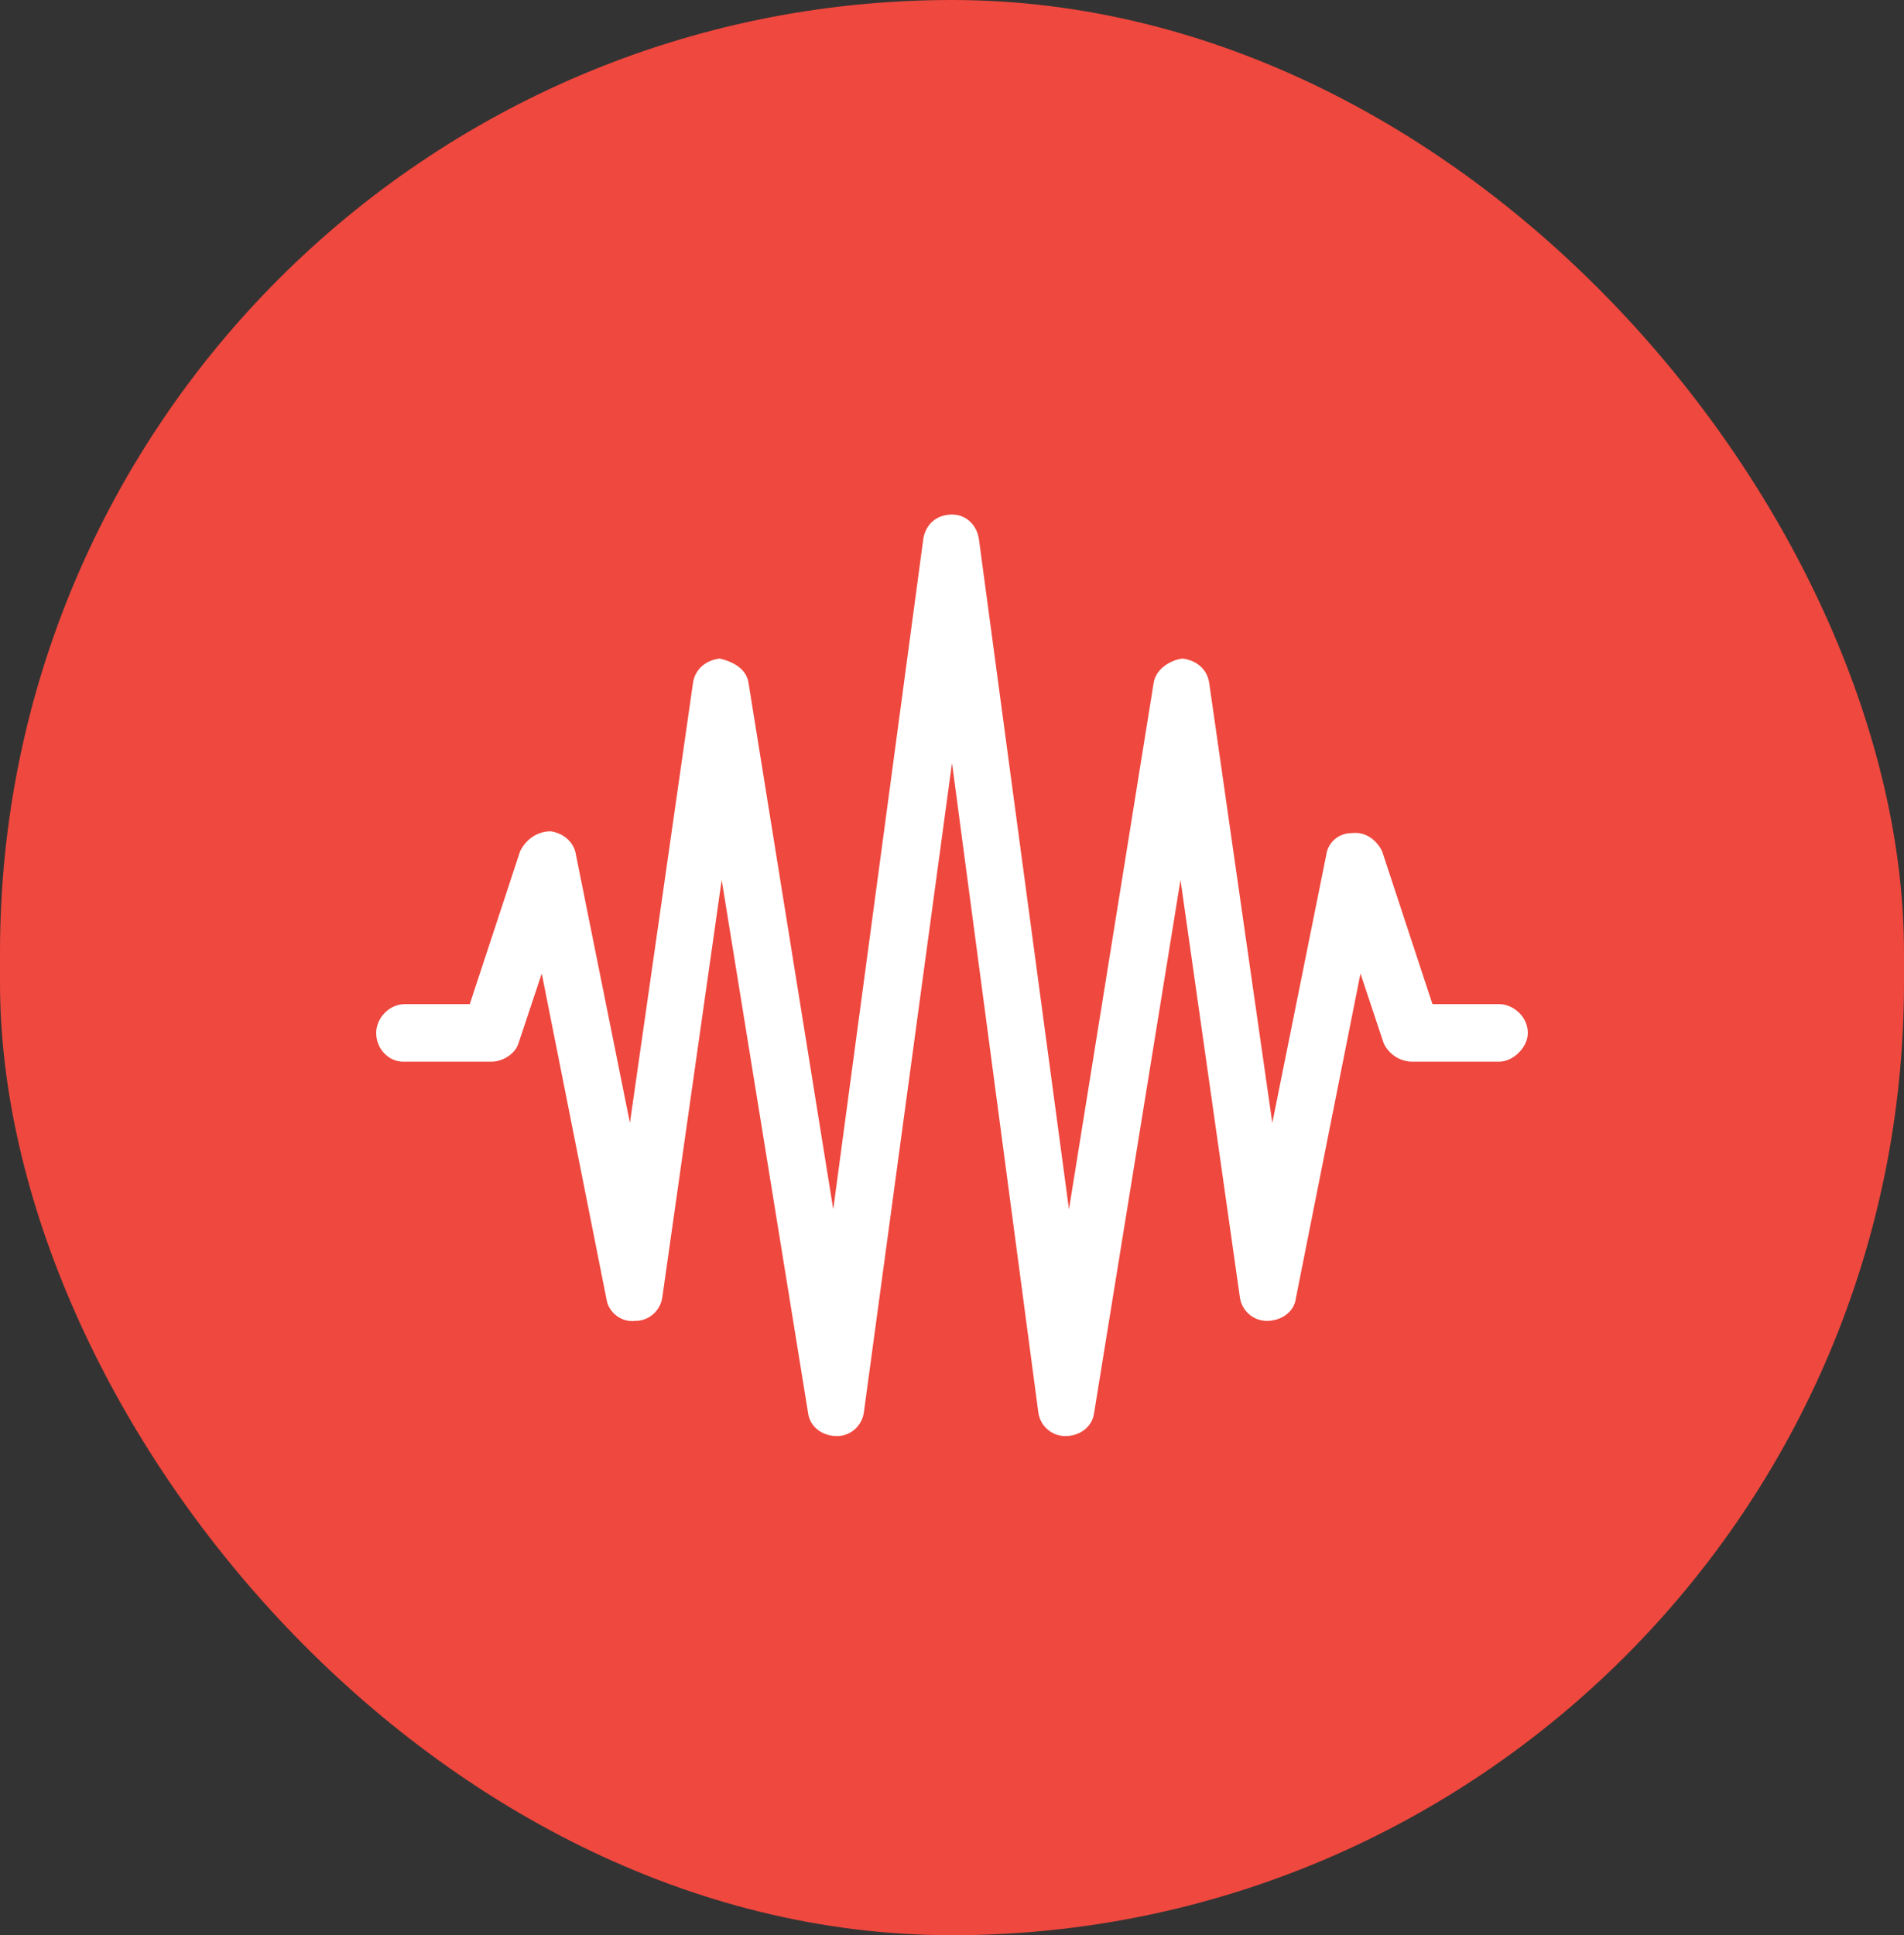
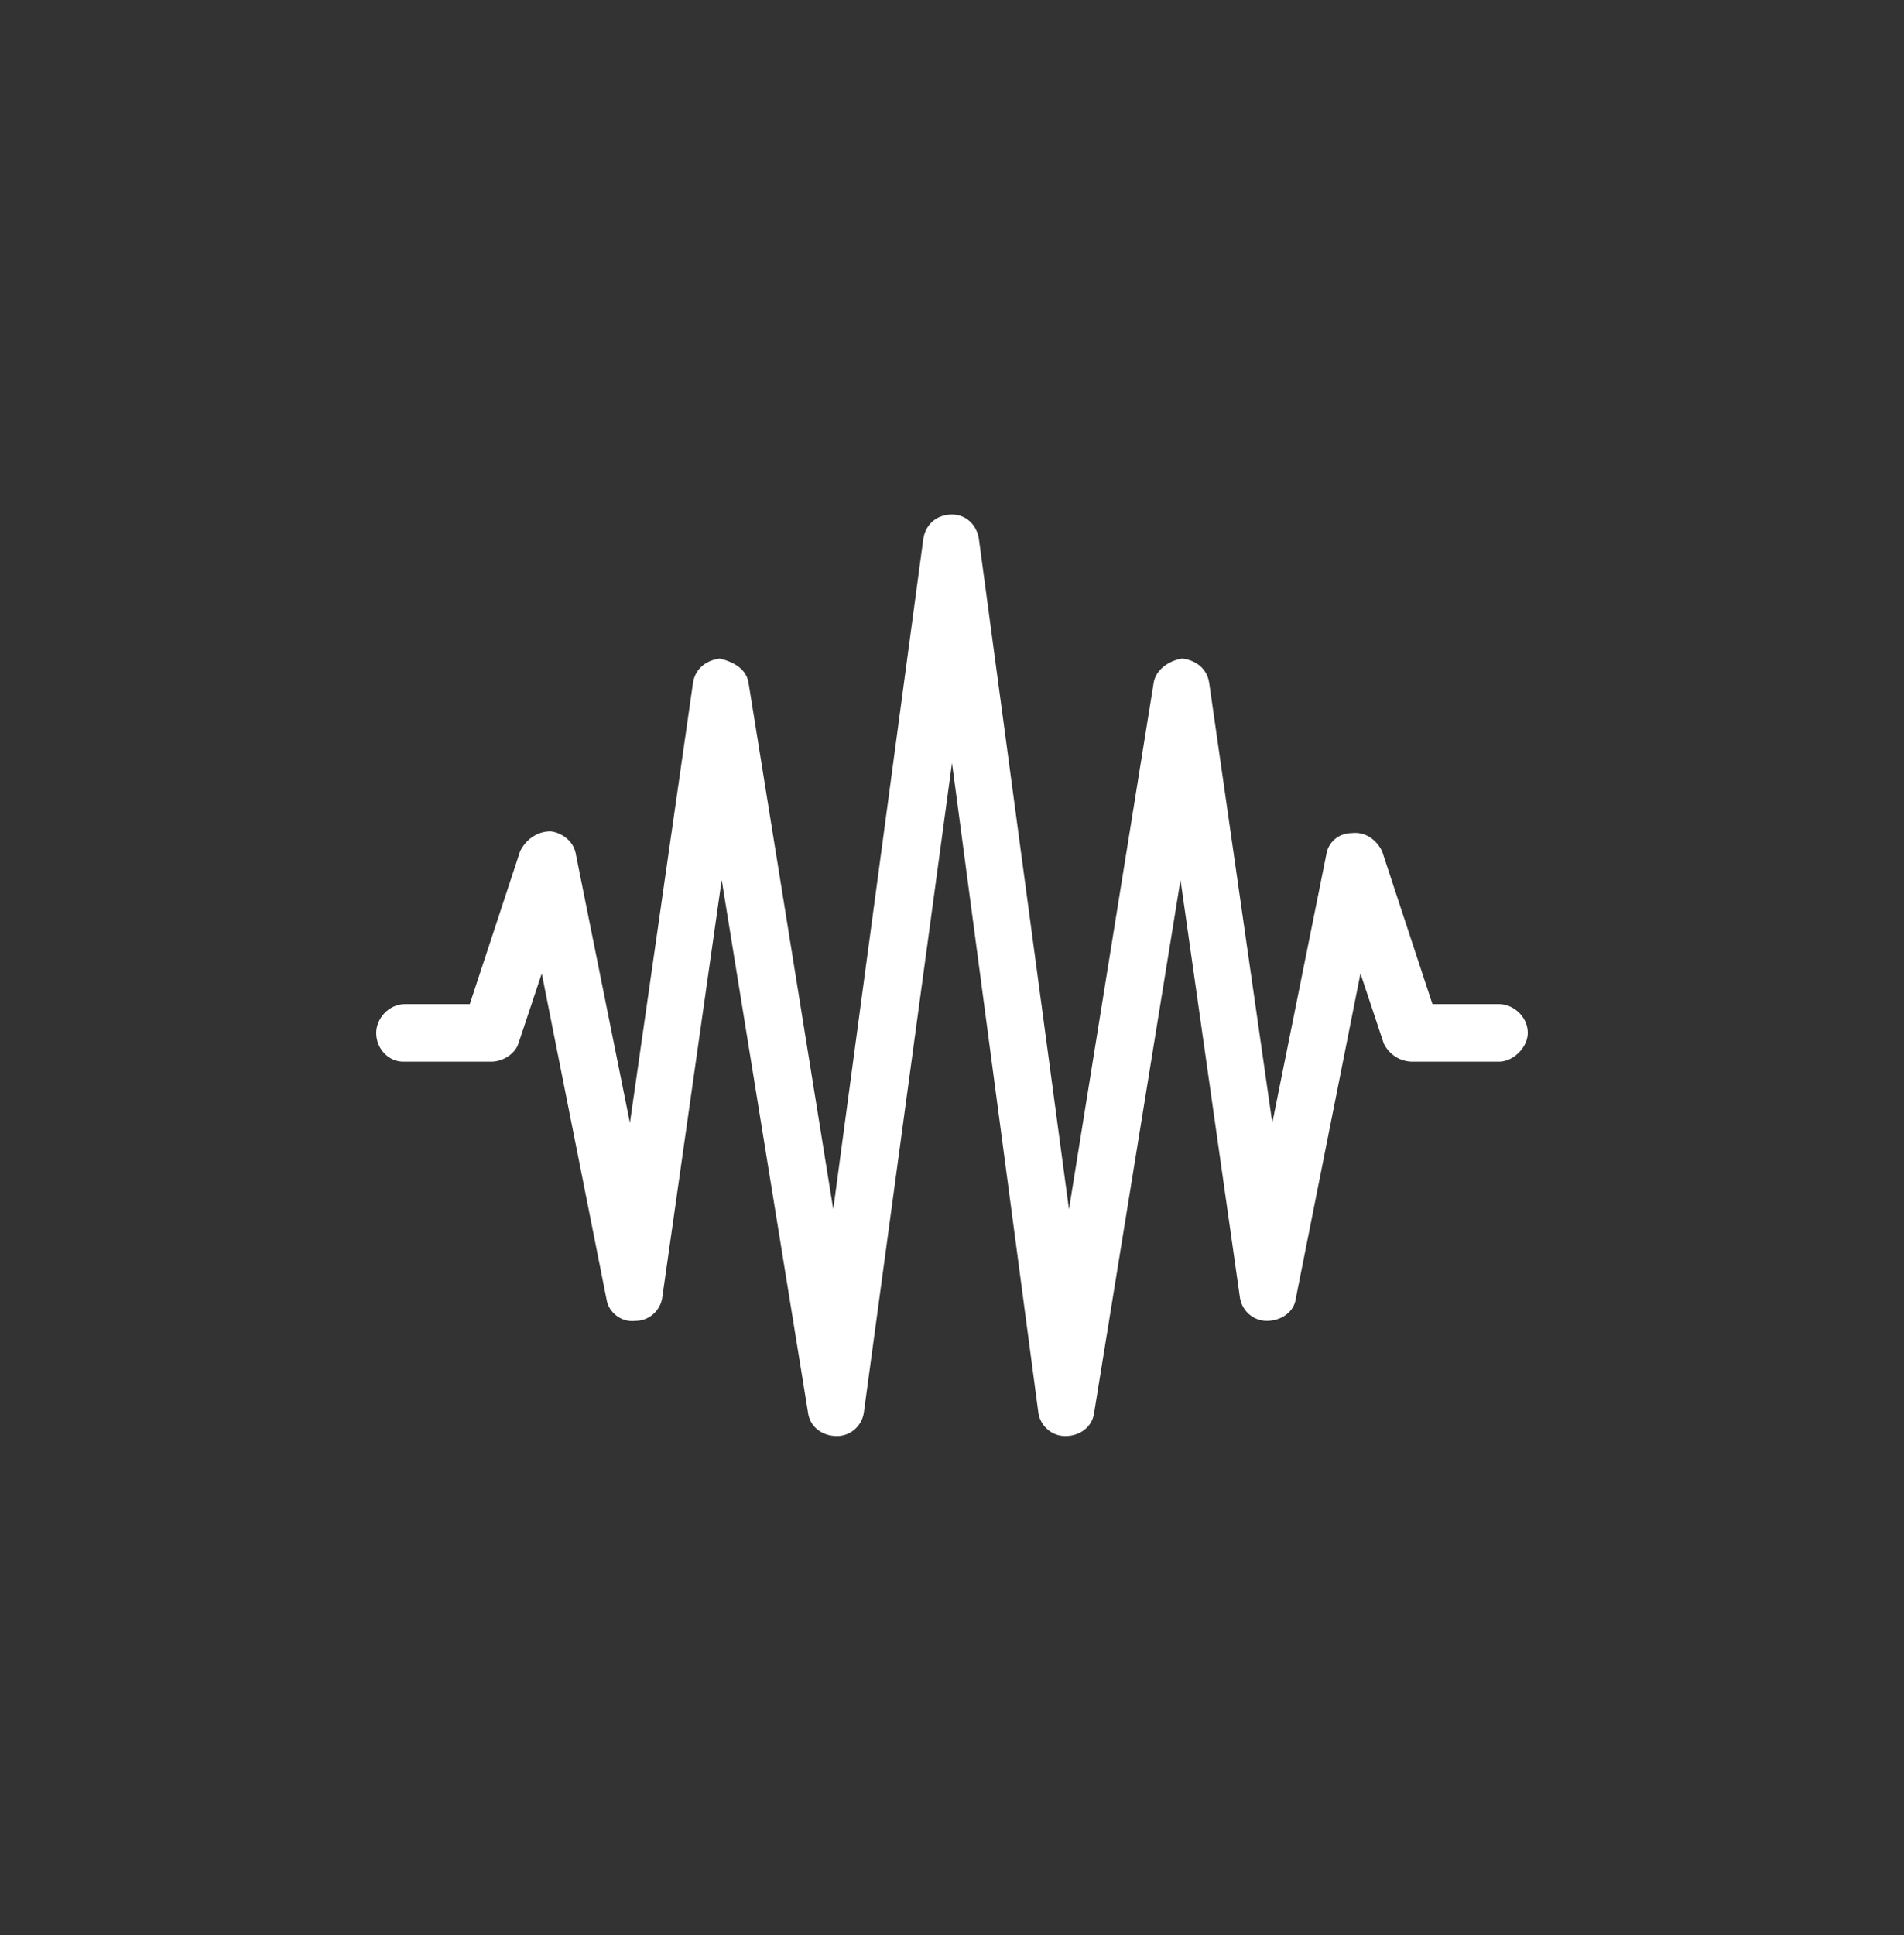
<svg xmlns="http://www.w3.org/2000/svg" width="62" height="63" viewBox="0 0 62 63" fill="none">
  <rect x="0" y="0" width="62" height="63" fill="#333333" stroke="none" />
-   <rect width="62" height="63" rx="31" fill="#EF483E" />
  <path d="M34.691 46.75C34.223 46.75 33.871 46.398 33.812 45.988L31 24.836L28.129 45.988C28.07 46.398 27.719 46.75 27.25 46.75C26.781 46.75 26.371 46.457 26.312 45.988L23.5 28.645L21.566 42.238C21.508 42.648 21.156 43 20.688 43C20.219 43.059 19.809 42.707 19.75 42.297L17.641 31.691L16.879 33.977C16.762 34.328 16.352 34.562 16 34.562H13.129C12.66 34.562 12.25 34.152 12.25 33.625C12.25 33.156 12.66 32.688 13.188 32.688H15.297L16.938 27.707C17.113 27.355 17.465 27.062 17.934 27.062C18.344 27.121 18.695 27.414 18.754 27.824L20.512 36.555L22.562 22.258C22.621 21.789 22.973 21.496 23.441 21.438C23.91 21.555 24.32 21.789 24.379 22.258L27.133 39.367L30.062 17.57C30.121 17.102 30.473 16.75 31 16.75C31.469 16.75 31.82 17.102 31.879 17.57L34.809 39.367L37.562 22.258C37.621 21.789 38.09 21.496 38.5 21.438C38.969 21.496 39.32 21.789 39.379 22.258L41.43 36.555L43.188 27.824C43.246 27.414 43.598 27.121 44.008 27.121C44.477 27.062 44.828 27.355 45.004 27.707L46.645 32.688H48.812C49.281 32.688 49.75 33.098 49.75 33.625C49.75 34.094 49.281 34.562 48.812 34.562H46C45.59 34.562 45.238 34.328 45.062 33.977L44.301 31.691L42.191 42.297C42.133 42.707 41.723 43 41.254 43C40.785 43 40.434 42.648 40.375 42.238L38.441 28.645L35.629 45.988C35.57 46.457 35.16 46.75 34.691 46.75Z" fill="white" />
</svg>